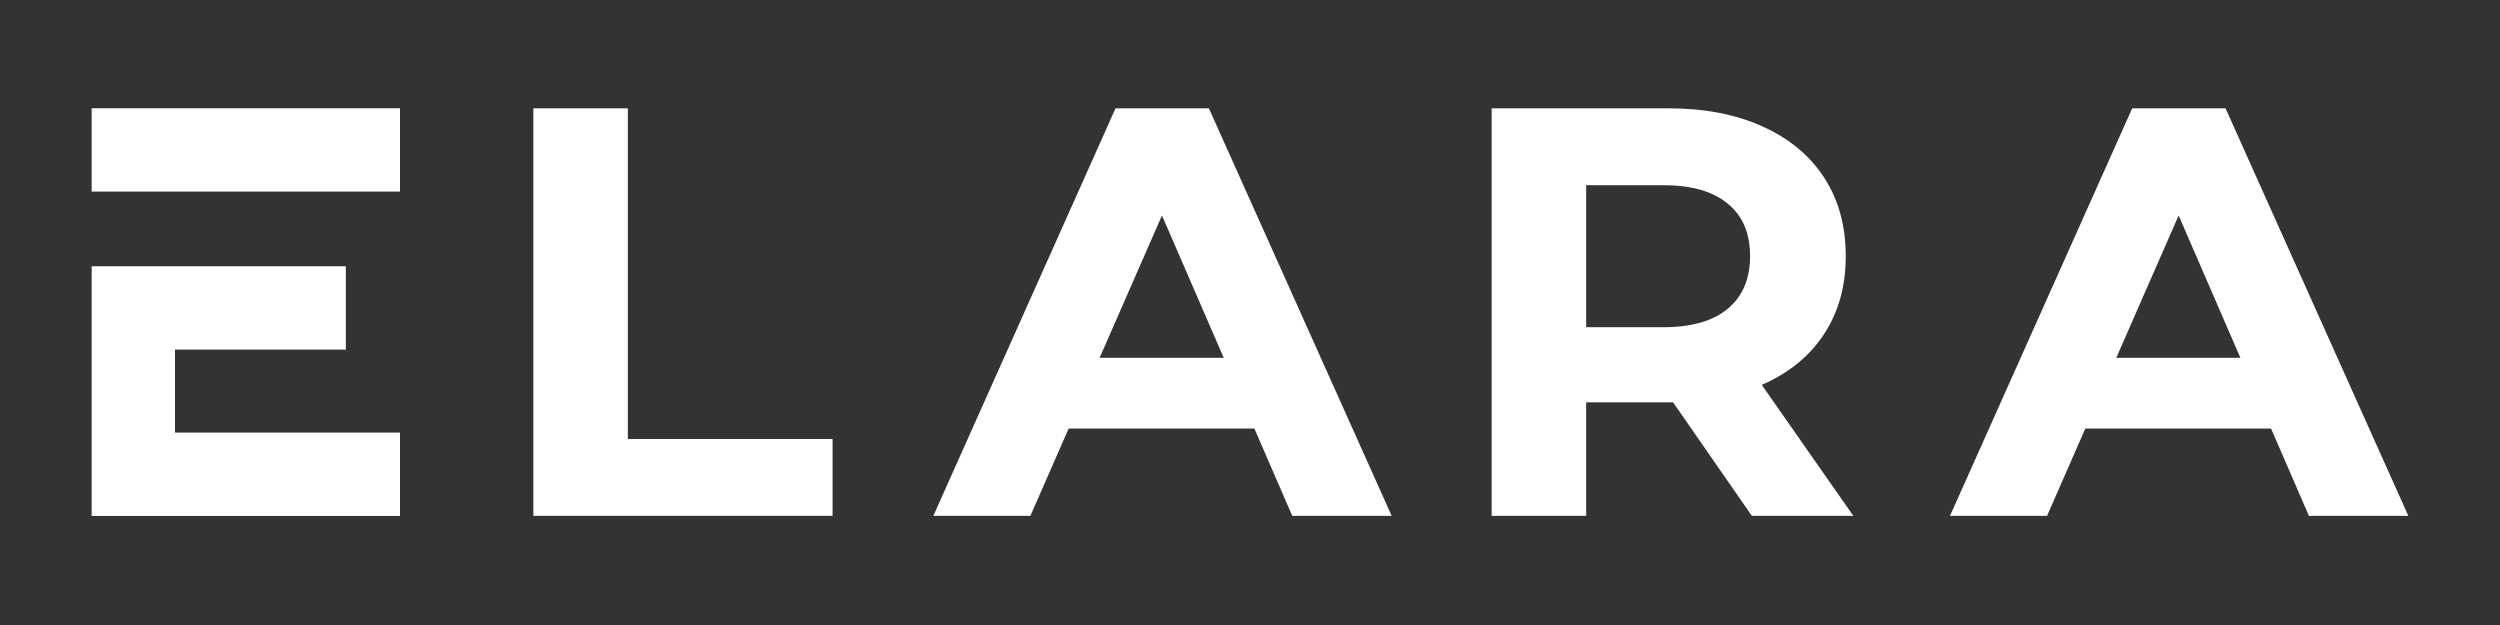
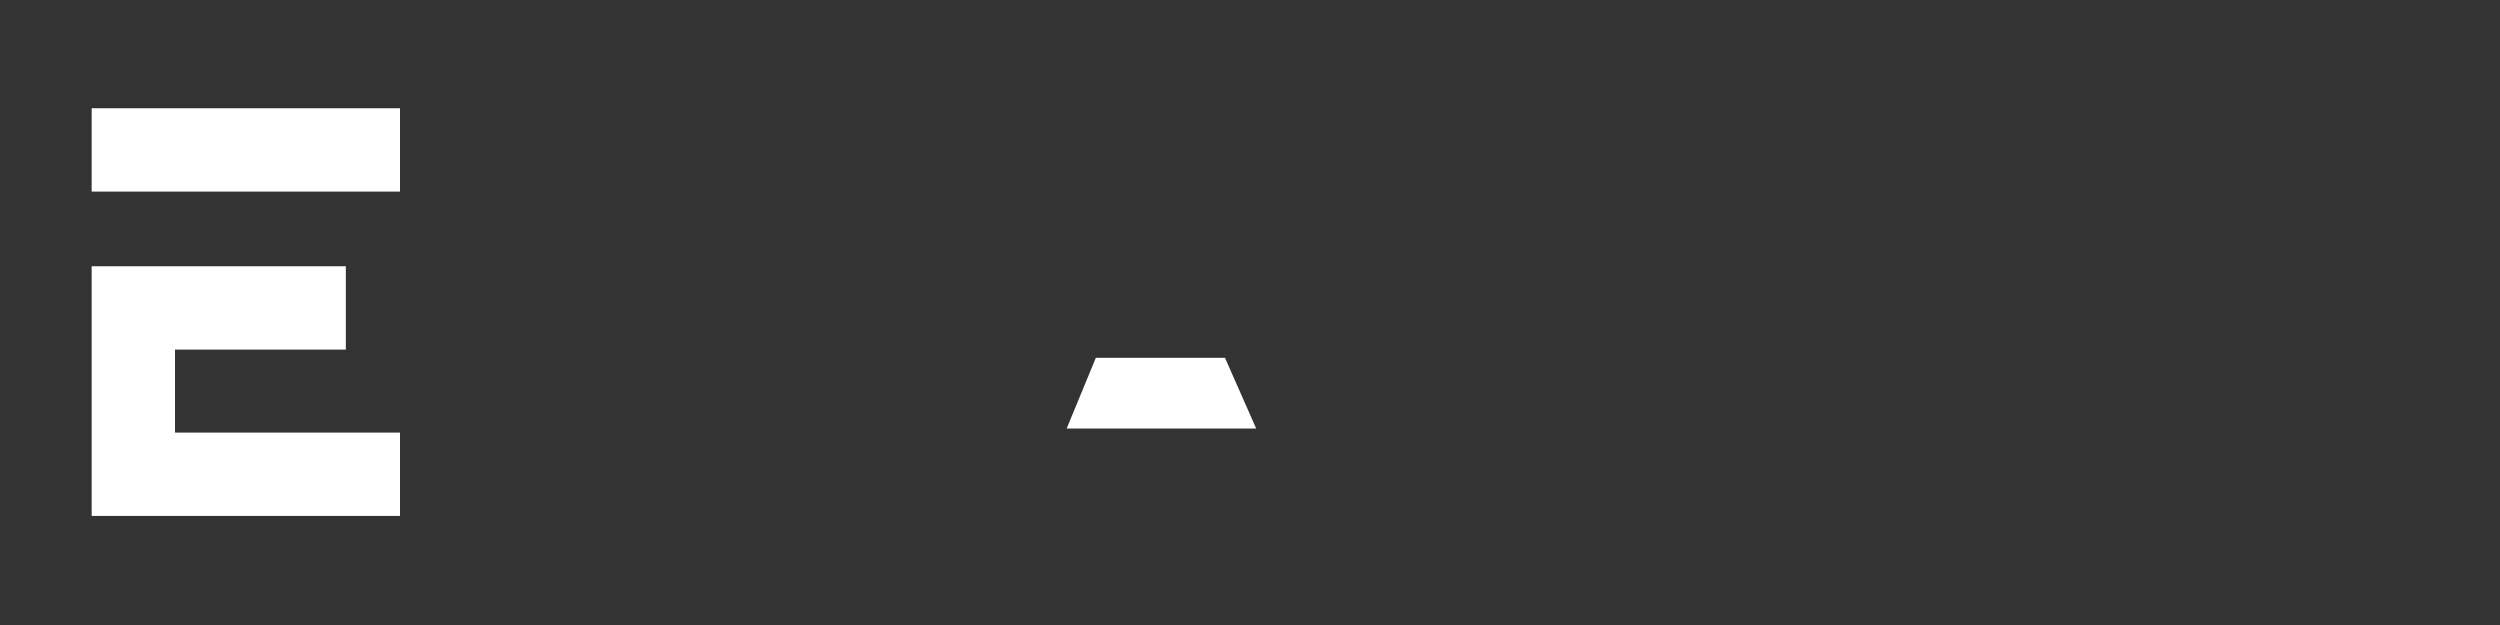
<svg xmlns="http://www.w3.org/2000/svg" width="300" height="75" viewBox="0 0 300 75" fill="none">
  <rect x="0" y="0" width="300" height="75" fill="#333333" stroke="none" />
-   <path d="M210.22 61.902L200.77 48.279H190.34V61.902H179V13H200.21C204.55 13 208.307 13.722 211.48 15.166C214.7 16.609 217.173 18.659 218.9 21.313C220.627 23.968 221.49 27.112 221.49 30.744C221.49 34.377 220.603 37.521 218.83 40.176C217.103 42.784 214.63 44.786 211.41 46.184L222.4 61.902H210.22ZM210.01 30.744C210.01 27.997 209.123 25.901 207.35 24.457C205.577 22.967 202.987 22.222 199.58 22.222H190.34V39.267H199.58C202.987 39.267 205.577 38.522 207.35 37.032C209.123 35.542 210.01 33.446 210.01 30.744ZM75.34 13H64V61.902H99.91V52.681H75.34V13ZM245.648 61.902H234L255.863 13H267.066L289 61.902H277.07L261.437 25.853L245.648 61.903V61.902Z" fill="white" />
-   <path d="M269 42.94H253.5L250 51.422H272.742L269 42.94ZM123.648 61.902H112L133.863 13H145.066L167 61.902H155.07L139.437 25.853L123.648 61.903V61.902Z" fill="white" />
  <path d="M147 42.94H131.5L128 51.422H150.742L147 42.94Z" fill="white" />
  <path d="M41.5 36.951H16V56.911H48M11 17.99H48" stroke="white" stroke-width="10" />
</svg>